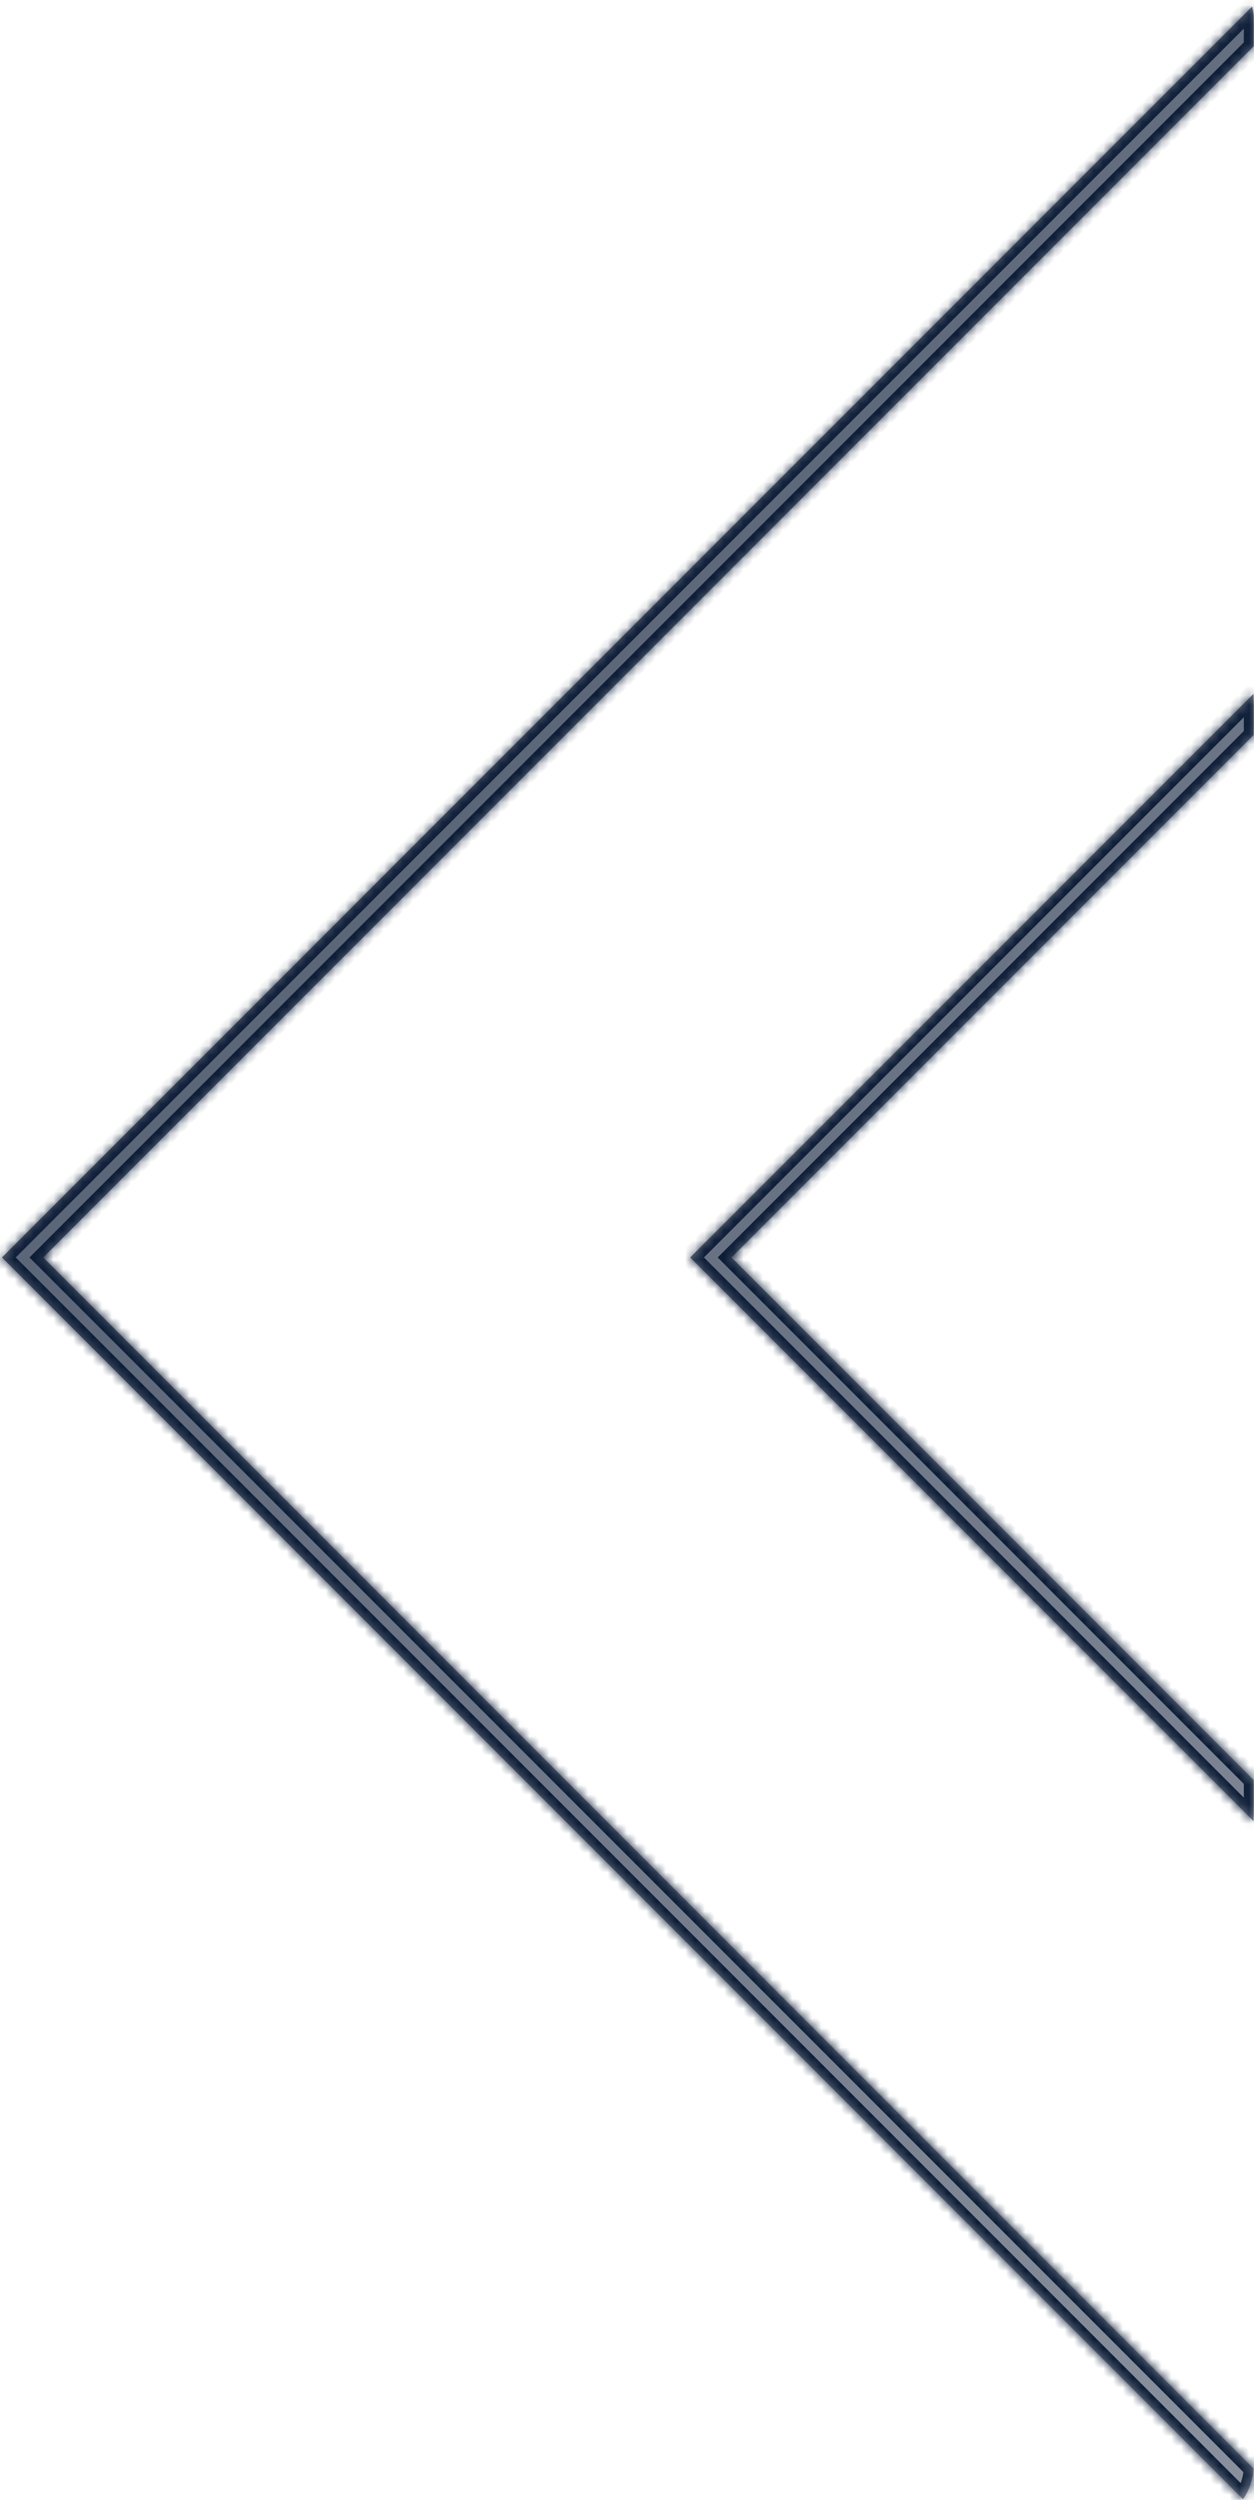
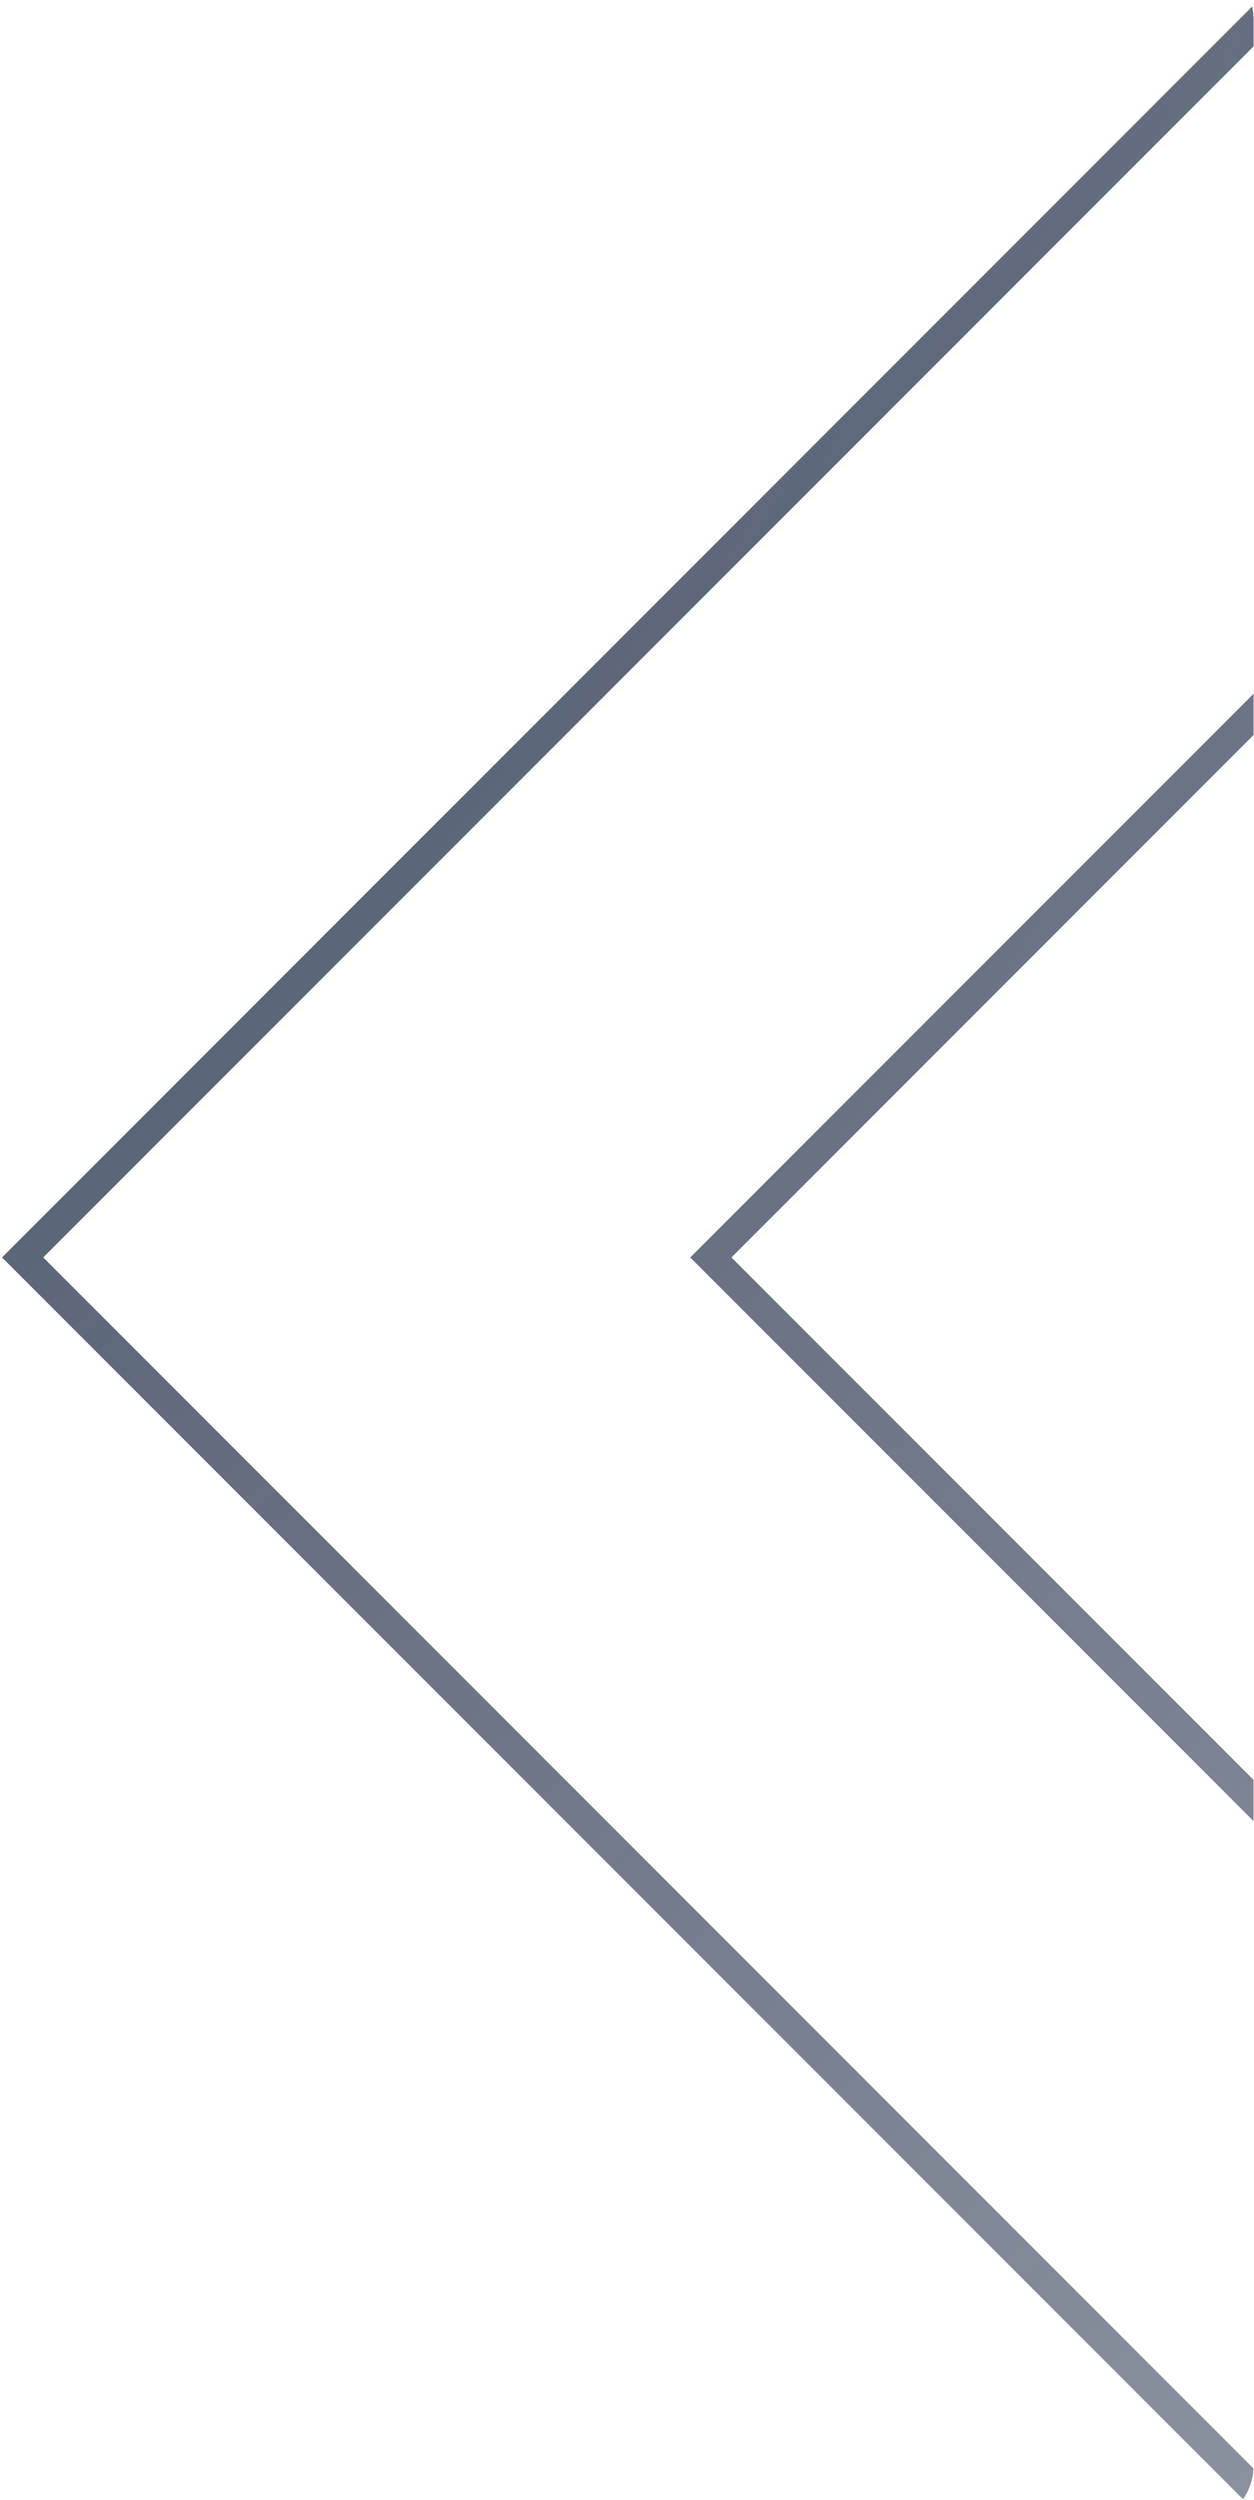
<svg xmlns="http://www.w3.org/2000/svg" width="129" height="257" viewBox="0 0 129 257" fill="none">
  <mask id="path-1-inside-1_313_468" fill="white">
-     <path fill-rule="evenodd" clip-rule="evenodd" d="M128.806 0.675L127.981 1.5L2.326 127.155L0.205 129.277L2.326 131.398L127.87 256.941C128.503 256.037 128.894 254.951 128.947 253.776L4.447 129.277L128.953 4.771V2.001C128.953 1.546 128.902 1.102 128.806 0.675ZM128.953 71.326L127.983 72.296L73.124 127.155L71.003 129.277L73.124 131.398L127.983 186.257L128.953 187.227V182.984L75.245 129.277L128.953 75.569V71.326Z" />
-   </mask>
+     </mask>
  <path fill-rule="evenodd" clip-rule="evenodd" d="M128.806 0.675L127.981 1.5L2.326 127.155L0.205 129.277L2.326 131.398L127.87 256.941C128.503 256.037 128.894 254.951 128.947 253.776L4.447 129.277L128.953 4.771V2.001C128.953 1.546 128.902 1.102 128.806 0.675ZM128.953 71.326L127.983 72.296L73.124 127.155L71.003 129.277L73.124 131.398L127.983 186.257L128.953 187.227V182.984L75.245 129.277L128.953 75.569V71.326Z" fill="url(#paint0_radial_313_468)" />
  <path d="M127.981 1.5L127.274 0.793V0.793L127.981 1.5ZM128.806 0.675L129.782 0.455L129.382 -1.315L128.099 -0.032L128.806 0.675ZM2.326 127.155L1.619 126.448H1.619L2.326 127.155ZM0.205 129.277L-0.502 128.57L-1.209 129.277L-0.502 129.984L0.205 129.277ZM2.326 131.398L1.619 132.105H1.619L2.326 131.398ZM127.87 256.941L127.162 257.648L128.005 258.491L128.688 257.515L127.87 256.941ZM128.947 253.776L129.946 253.821L129.966 253.381L129.654 253.069L128.947 253.776ZM4.447 129.277L3.74 128.57L3.033 129.277L3.74 129.984L4.447 129.277ZM128.953 4.771L129.66 5.478L129.953 5.185V4.771H128.953ZM128.953 71.326H129.953V68.912L128.246 70.619L128.953 71.326ZM71.003 129.277L70.296 128.57L69.588 129.277L70.296 129.984L71.003 129.277ZM128.953 187.227L128.246 187.934L129.953 189.641V187.227H128.953ZM128.953 182.984H129.953V182.57L129.66 182.277L128.953 182.984ZM75.245 129.277L74.538 128.57L73.831 129.277L74.538 129.984L75.245 129.277ZM128.953 75.569L129.66 76.276L129.953 75.983V75.569H128.953ZM128.688 2.207L129.513 1.382L128.099 -0.032L127.274 0.793L128.688 2.207ZM3.033 127.862L128.688 2.207L127.274 0.793L1.619 126.448L3.033 127.862ZM0.912 129.984L3.033 127.862L1.619 126.448L-0.502 128.57L0.912 129.984ZM3.033 130.691L0.912 128.57L-0.502 129.984L1.619 132.105L3.033 130.691ZM128.577 256.234L3.033 130.691L1.619 132.105L127.162 257.648L128.577 256.234ZM127.948 253.731C127.904 254.71 127.579 255.614 127.051 256.367L128.688 257.515C129.428 256.461 129.884 255.191 129.946 253.821L127.948 253.731ZM129.654 253.069L5.155 128.57L3.74 129.984L128.24 254.483L129.654 253.069ZM5.155 129.984L129.66 5.478L128.246 4.064L3.74 128.57L5.155 129.984ZM127.953 2.001V4.771H129.953V2.001H127.953ZM127.831 0.895C127.911 1.25 127.953 1.62 127.953 2.001H129.953C129.953 1.471 129.894 0.954 129.782 0.455L127.831 0.895ZM128.69 73.003L129.66 72.033L128.246 70.619L127.276 71.589L128.69 73.003ZM73.831 127.862L128.69 73.003L127.276 71.589L72.417 126.448L73.831 127.862ZM71.71 129.984L73.831 127.862L72.417 126.448L70.296 128.57L71.71 129.984ZM73.831 130.691L71.71 128.57L70.296 129.984L72.417 132.105L73.831 130.691ZM128.69 185.55L73.831 130.691L72.417 132.105L127.276 186.964L128.69 185.55ZM129.66 186.52L128.69 185.55L127.276 186.964L128.246 187.934L129.66 186.52ZM127.953 182.984V187.227H129.953V182.984H127.953ZM129.66 182.277L75.952 128.57L74.538 129.984L128.246 183.692L129.66 182.277ZM75.952 129.984L129.66 76.276L128.246 74.862L74.538 128.57L75.952 129.984ZM127.953 71.326V75.569H129.953V71.326H127.953Z" fill="#0D1D36" mask="url(#path-1-inside-1_313_468)" />
  <defs>
    <radialGradient id="paint0_radial_313_468" cx="0" cy="0" r="1" gradientUnits="userSpaceOnUse" gradientTransform="translate(-172.712 -85.182) rotate(90) scale(459.426 459.132)">
      <stop stop-color="#12213E" />
      <stop offset="1" stop-color="#0C1B36" stop-opacity="0.47" />
    </radialGradient>
  </defs>
</svg>